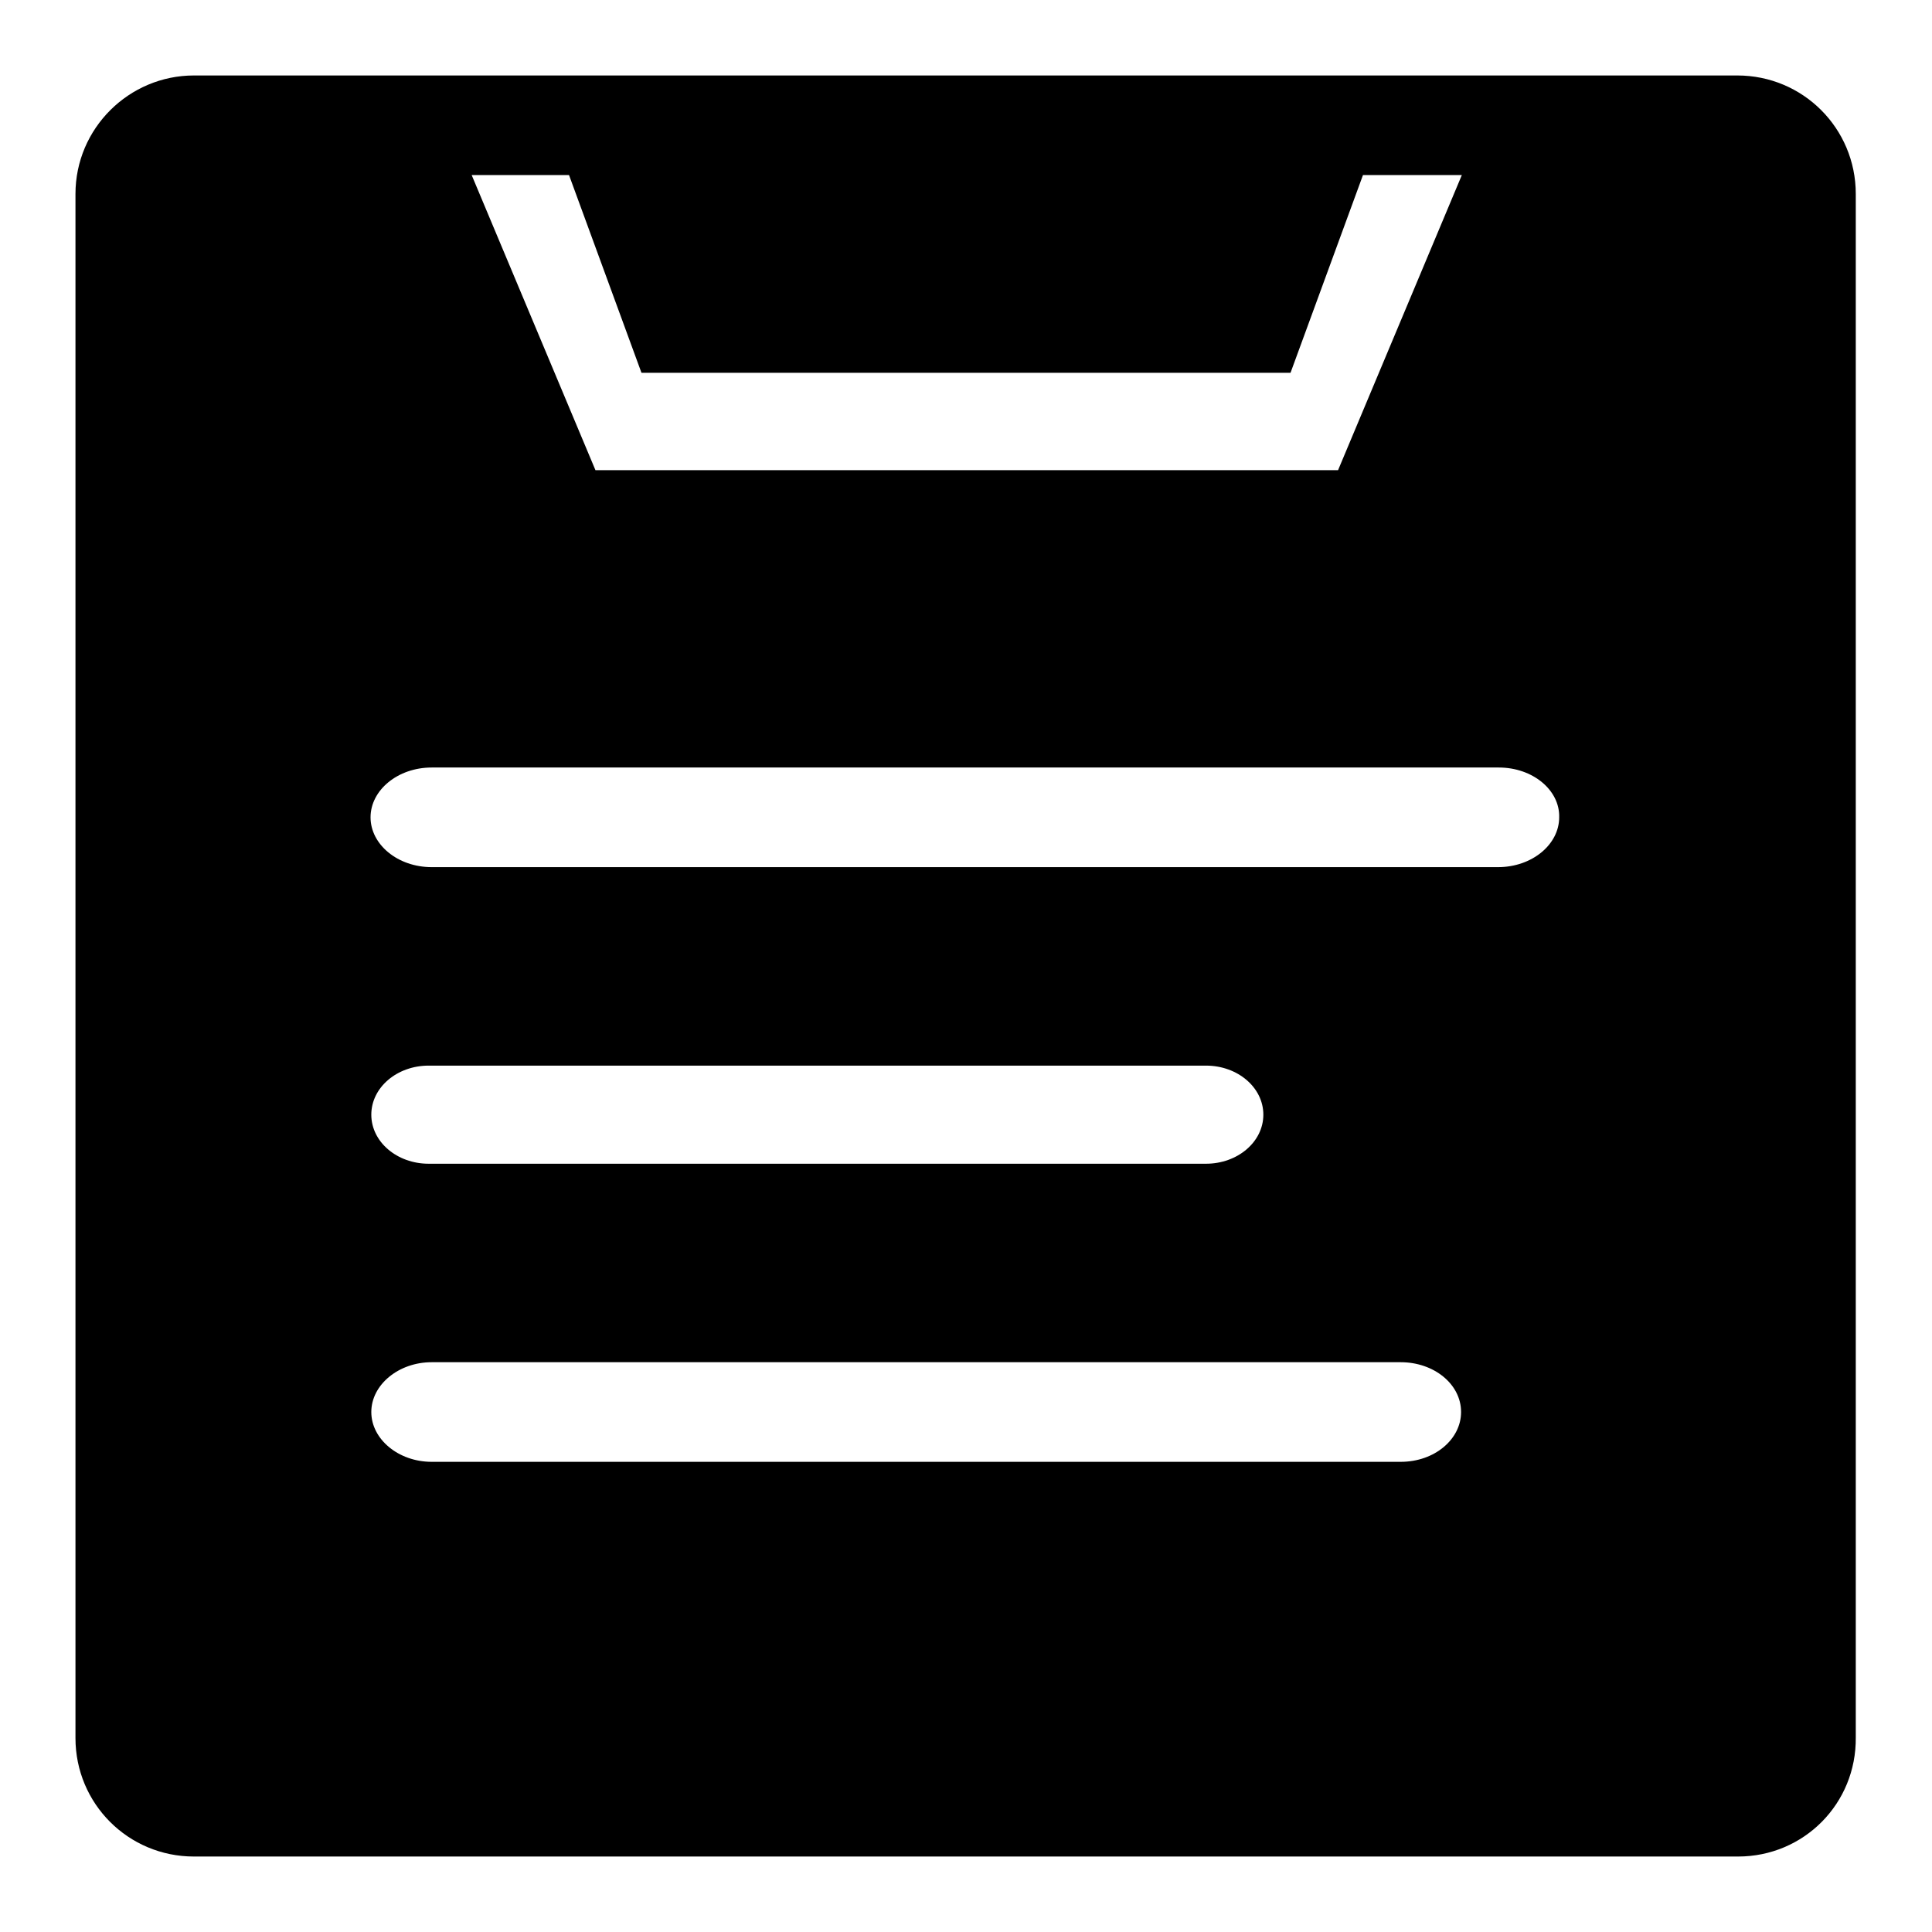
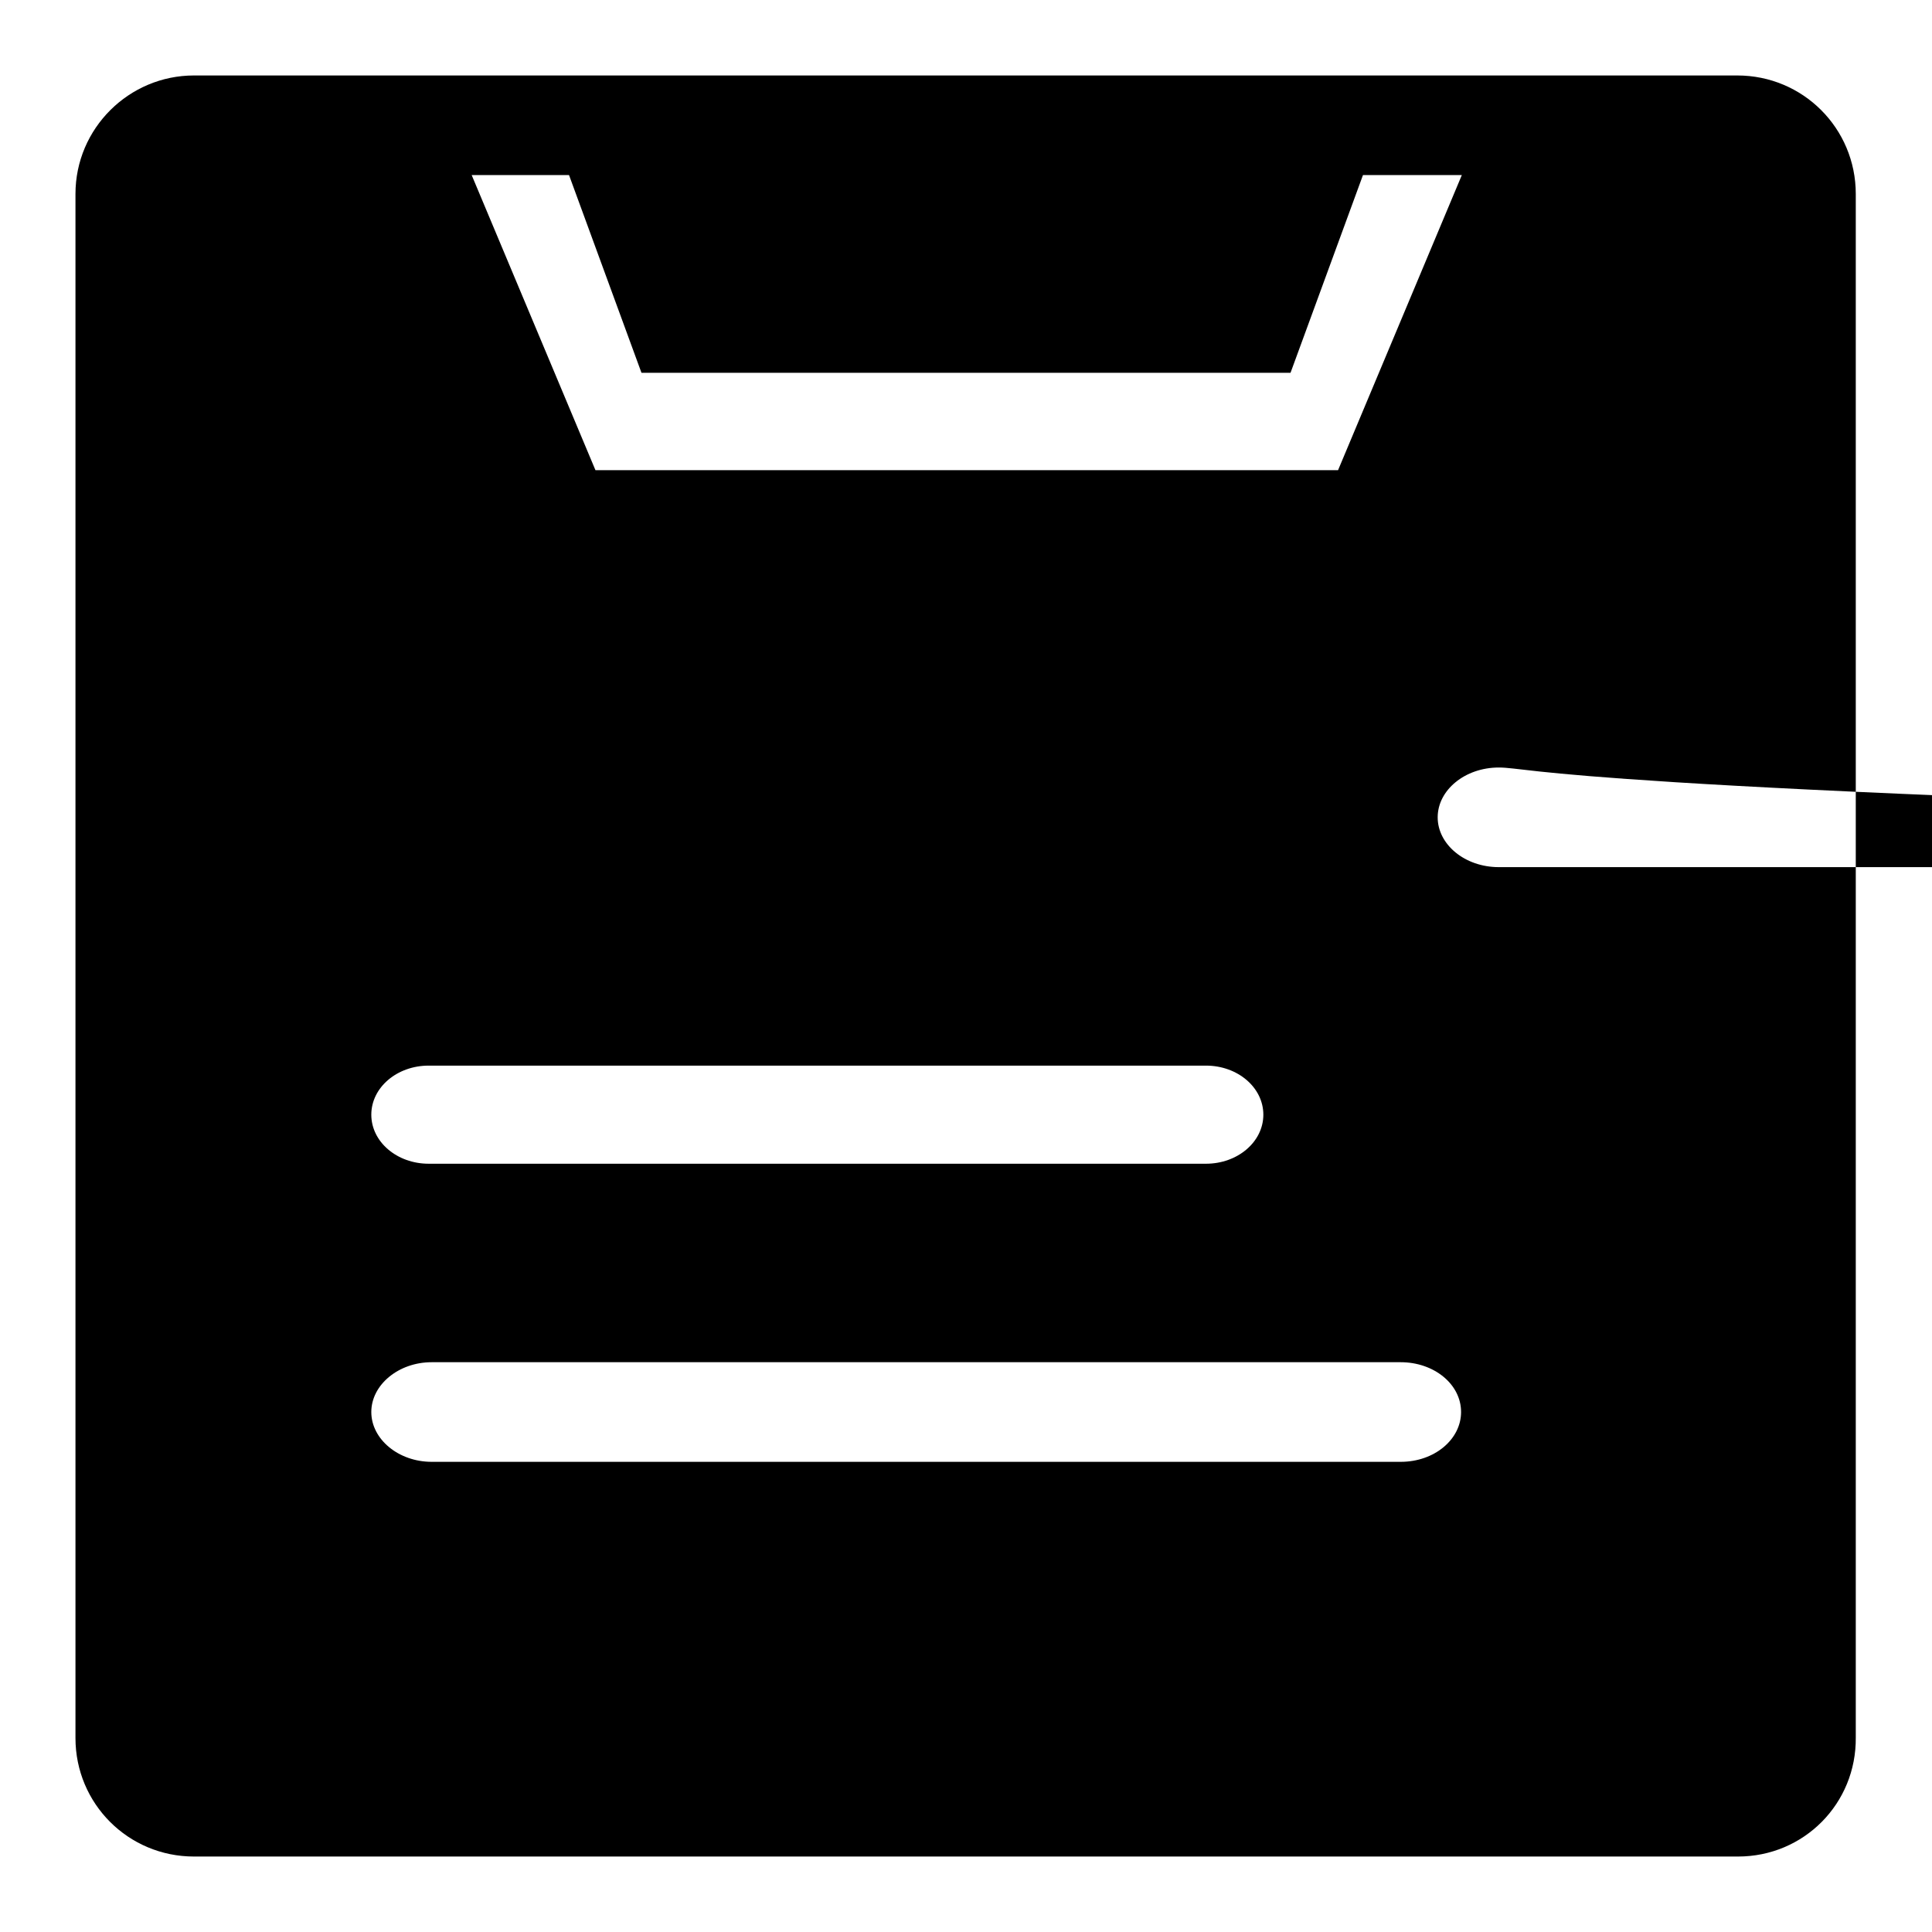
<svg xmlns="http://www.w3.org/2000/svg" version="1.1" x="0px" y="0px" viewBox="0 0 256 256" enable-background="new 0 0 256 256" xml:space="preserve">
  <g>
-     <path fill="#000000" d="M230.3,246H25.7c-8.7,0-15.7-7-15.7-15.7V25.7C10,17,17.1,10,25.7,10h204.5c8.7,0,15.7,7,15.7,15.7v204.5 C246,239,239,246,230.3,246L230.3,246L230.3,246z M57.2,193.7h128.4c4.5,0,8-3,8-6.6c0-3.7-3.6-6.6-8-6.6H57.2c-4.4,0-8,3-8,6.6 C49.2,190.7,52.8,193.7,57.2,193.7L57.2,193.7L57.2,193.7z M56.8,154.2h103c4.2,0,7.6-2.9,7.6-6.5s-3.4-6.5-7.6-6.5h-103 c-4.2,0-7.6,2.9-7.6,6.5C49.2,151.3,52.6,154.2,56.8,154.2L56.8,154.2L56.8,154.2z M180.6,23.2l-9.6,26.2H85l-9.6-26.2H62.5 l16.4,39.1h98.4l16.4-39.1H180.6L180.6,23.2L180.6,23.2z M198.6,101.7H57.2c-4.5,0-8.1,3-8.1,6.6c0,3.6,3.6,6.6,8.1,6.6h141.3 c4.5,0,8.1-3,8.1-6.6C206.7,104.7,203.1,101.7,198.6,101.7L198.6,101.7L198.6,101.7z" />
+     <path fill="#000000" d="M230.3,246H25.7c-8.7,0-15.7-7-15.7-15.7V25.7C10,17,17.1,10,25.7,10h204.5c8.7,0,15.7,7,15.7,15.7v204.5 C246,239,239,246,230.3,246L230.3,246L230.3,246z M57.2,193.7h128.4c4.5,0,8-3,8-6.6c0-3.7-3.6-6.6-8-6.6H57.2c-4.4,0-8,3-8,6.6 C49.2,190.7,52.8,193.7,57.2,193.7L57.2,193.7L57.2,193.7z M56.8,154.2h103c4.2,0,7.6-2.9,7.6-6.5s-3.4-6.5-7.6-6.5h-103 c-4.2,0-7.6,2.9-7.6,6.5C49.2,151.3,52.6,154.2,56.8,154.2L56.8,154.2L56.8,154.2z M180.6,23.2l-9.6,26.2H85l-9.6-26.2H62.5 l16.4,39.1h98.4l16.4-39.1H180.6L180.6,23.2L180.6,23.2z M198.6,101.7c-4.5,0-8.1,3-8.1,6.6c0,3.6,3.6,6.6,8.1,6.6h141.3 c4.5,0,8.1-3,8.1-6.6C206.7,104.7,203.1,101.7,198.6,101.7L198.6,101.7L198.6,101.7z" />
  </g>
</svg>